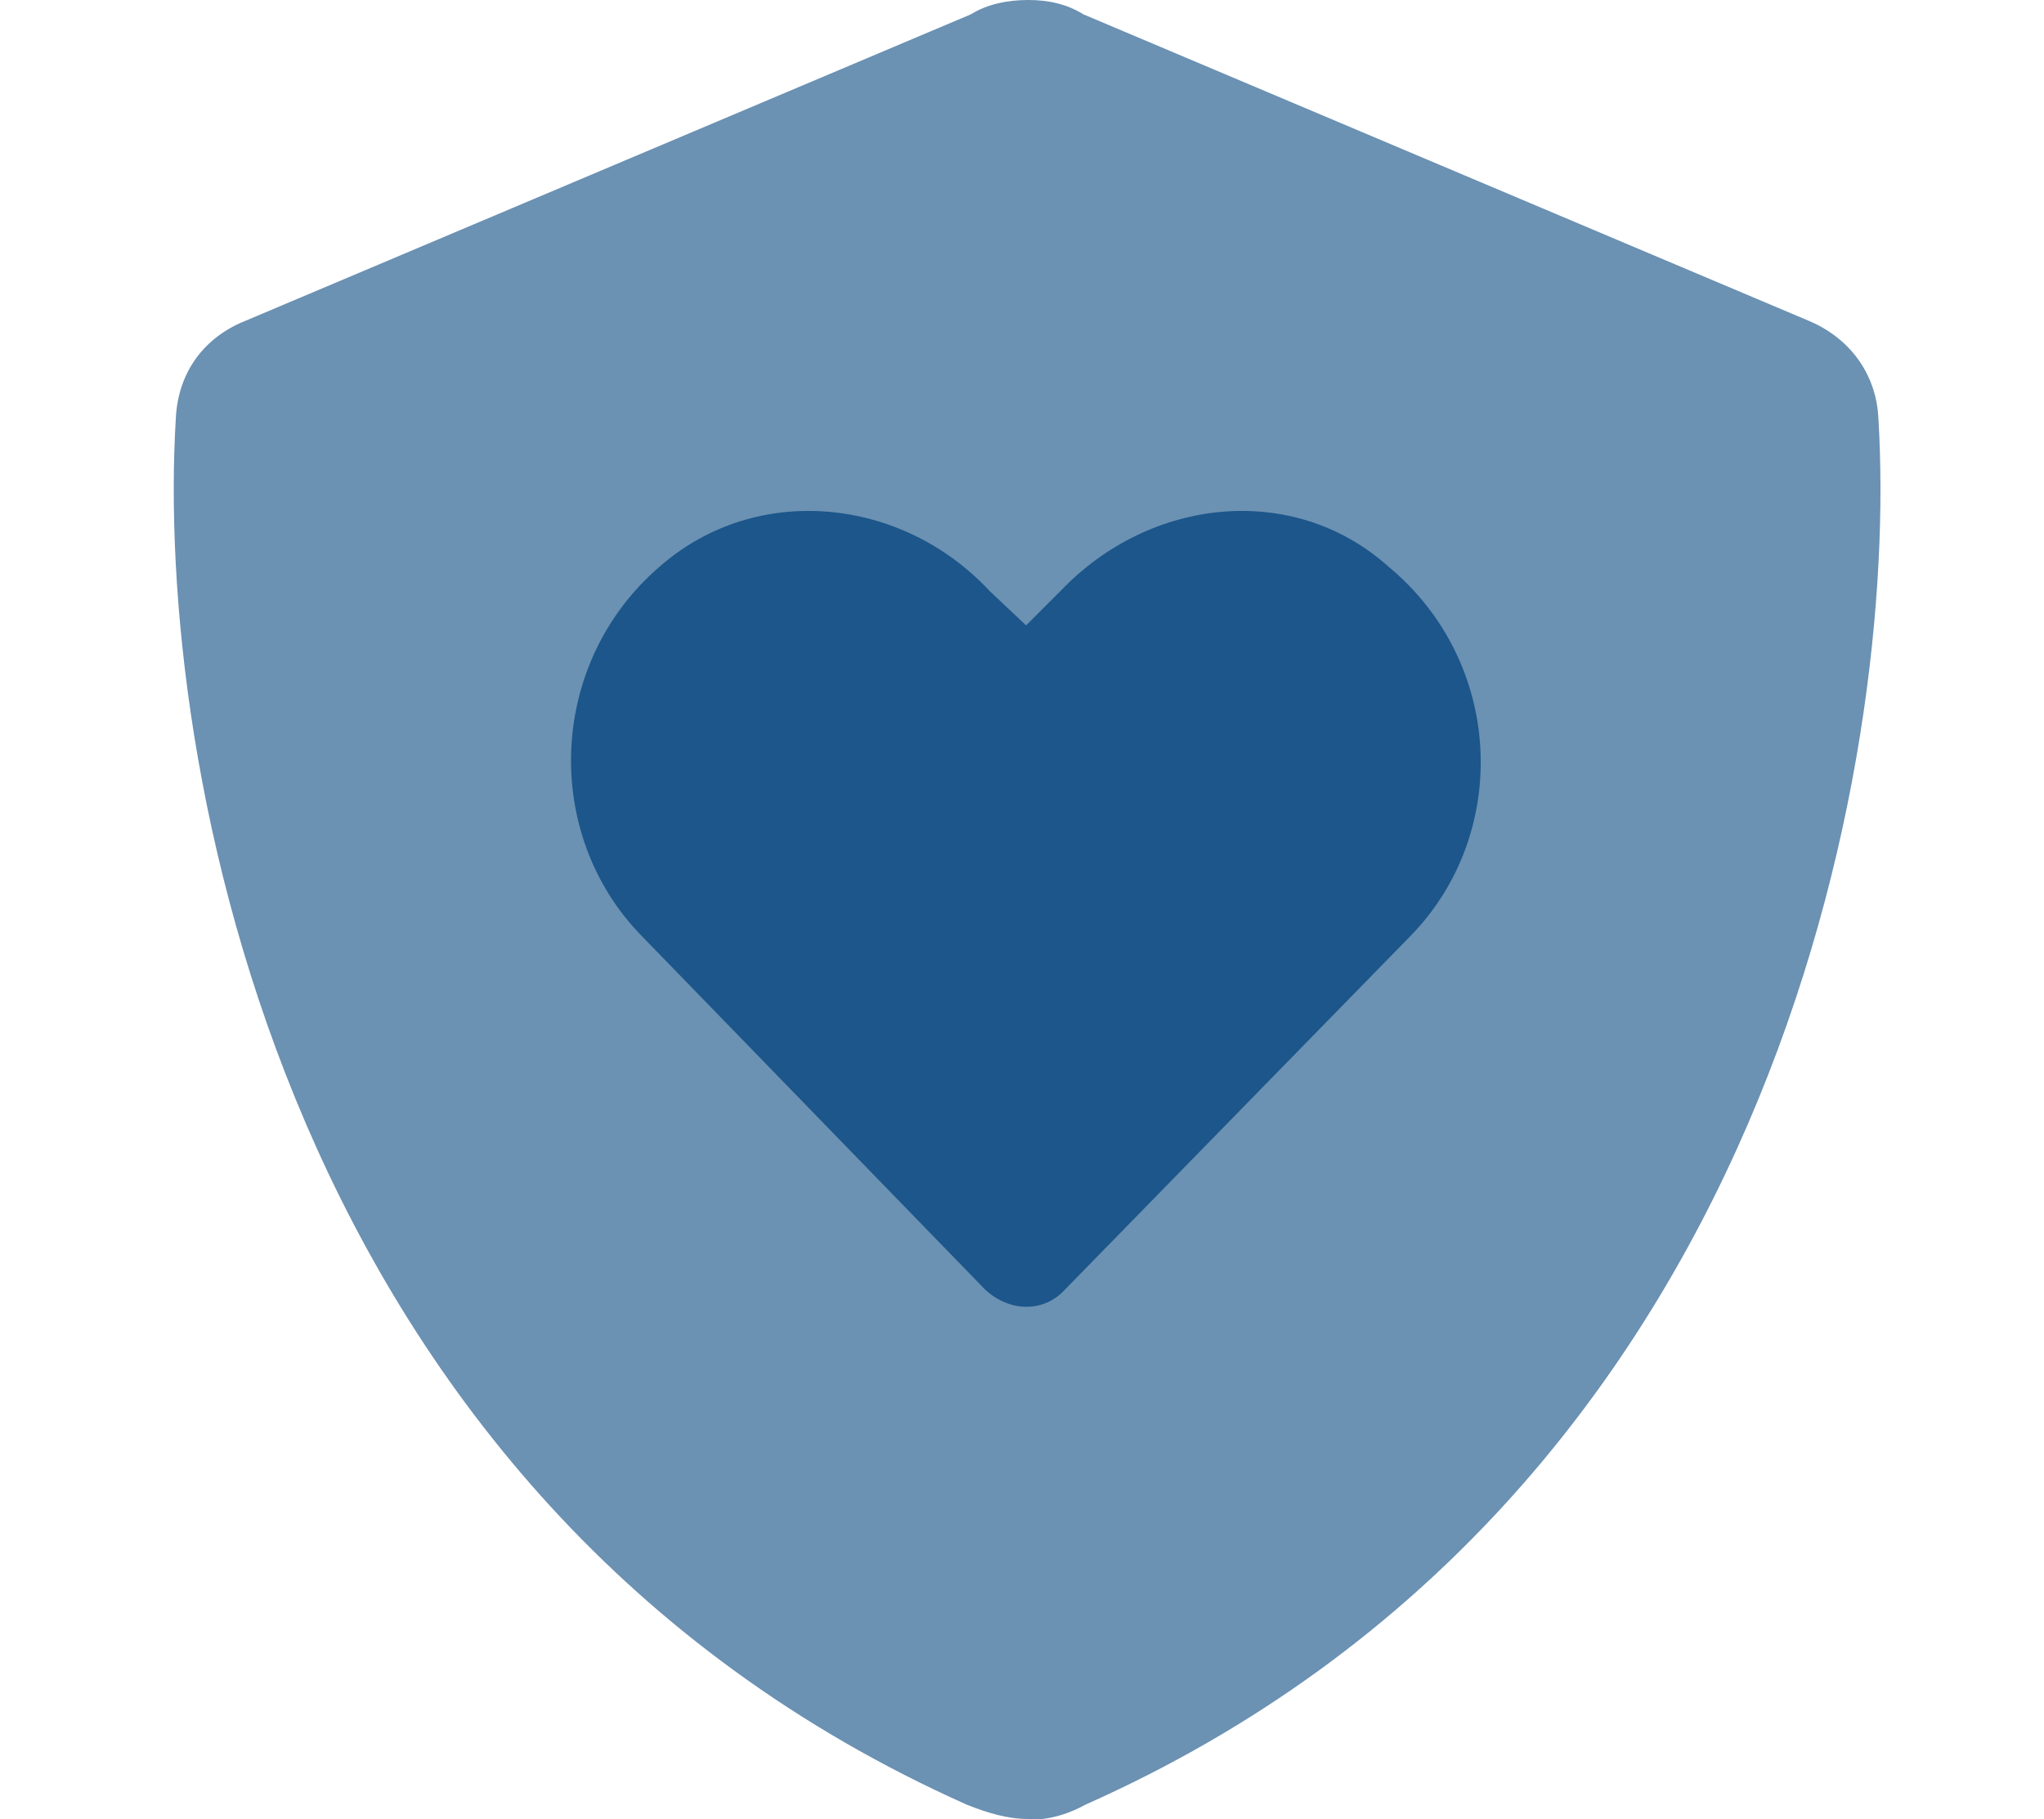
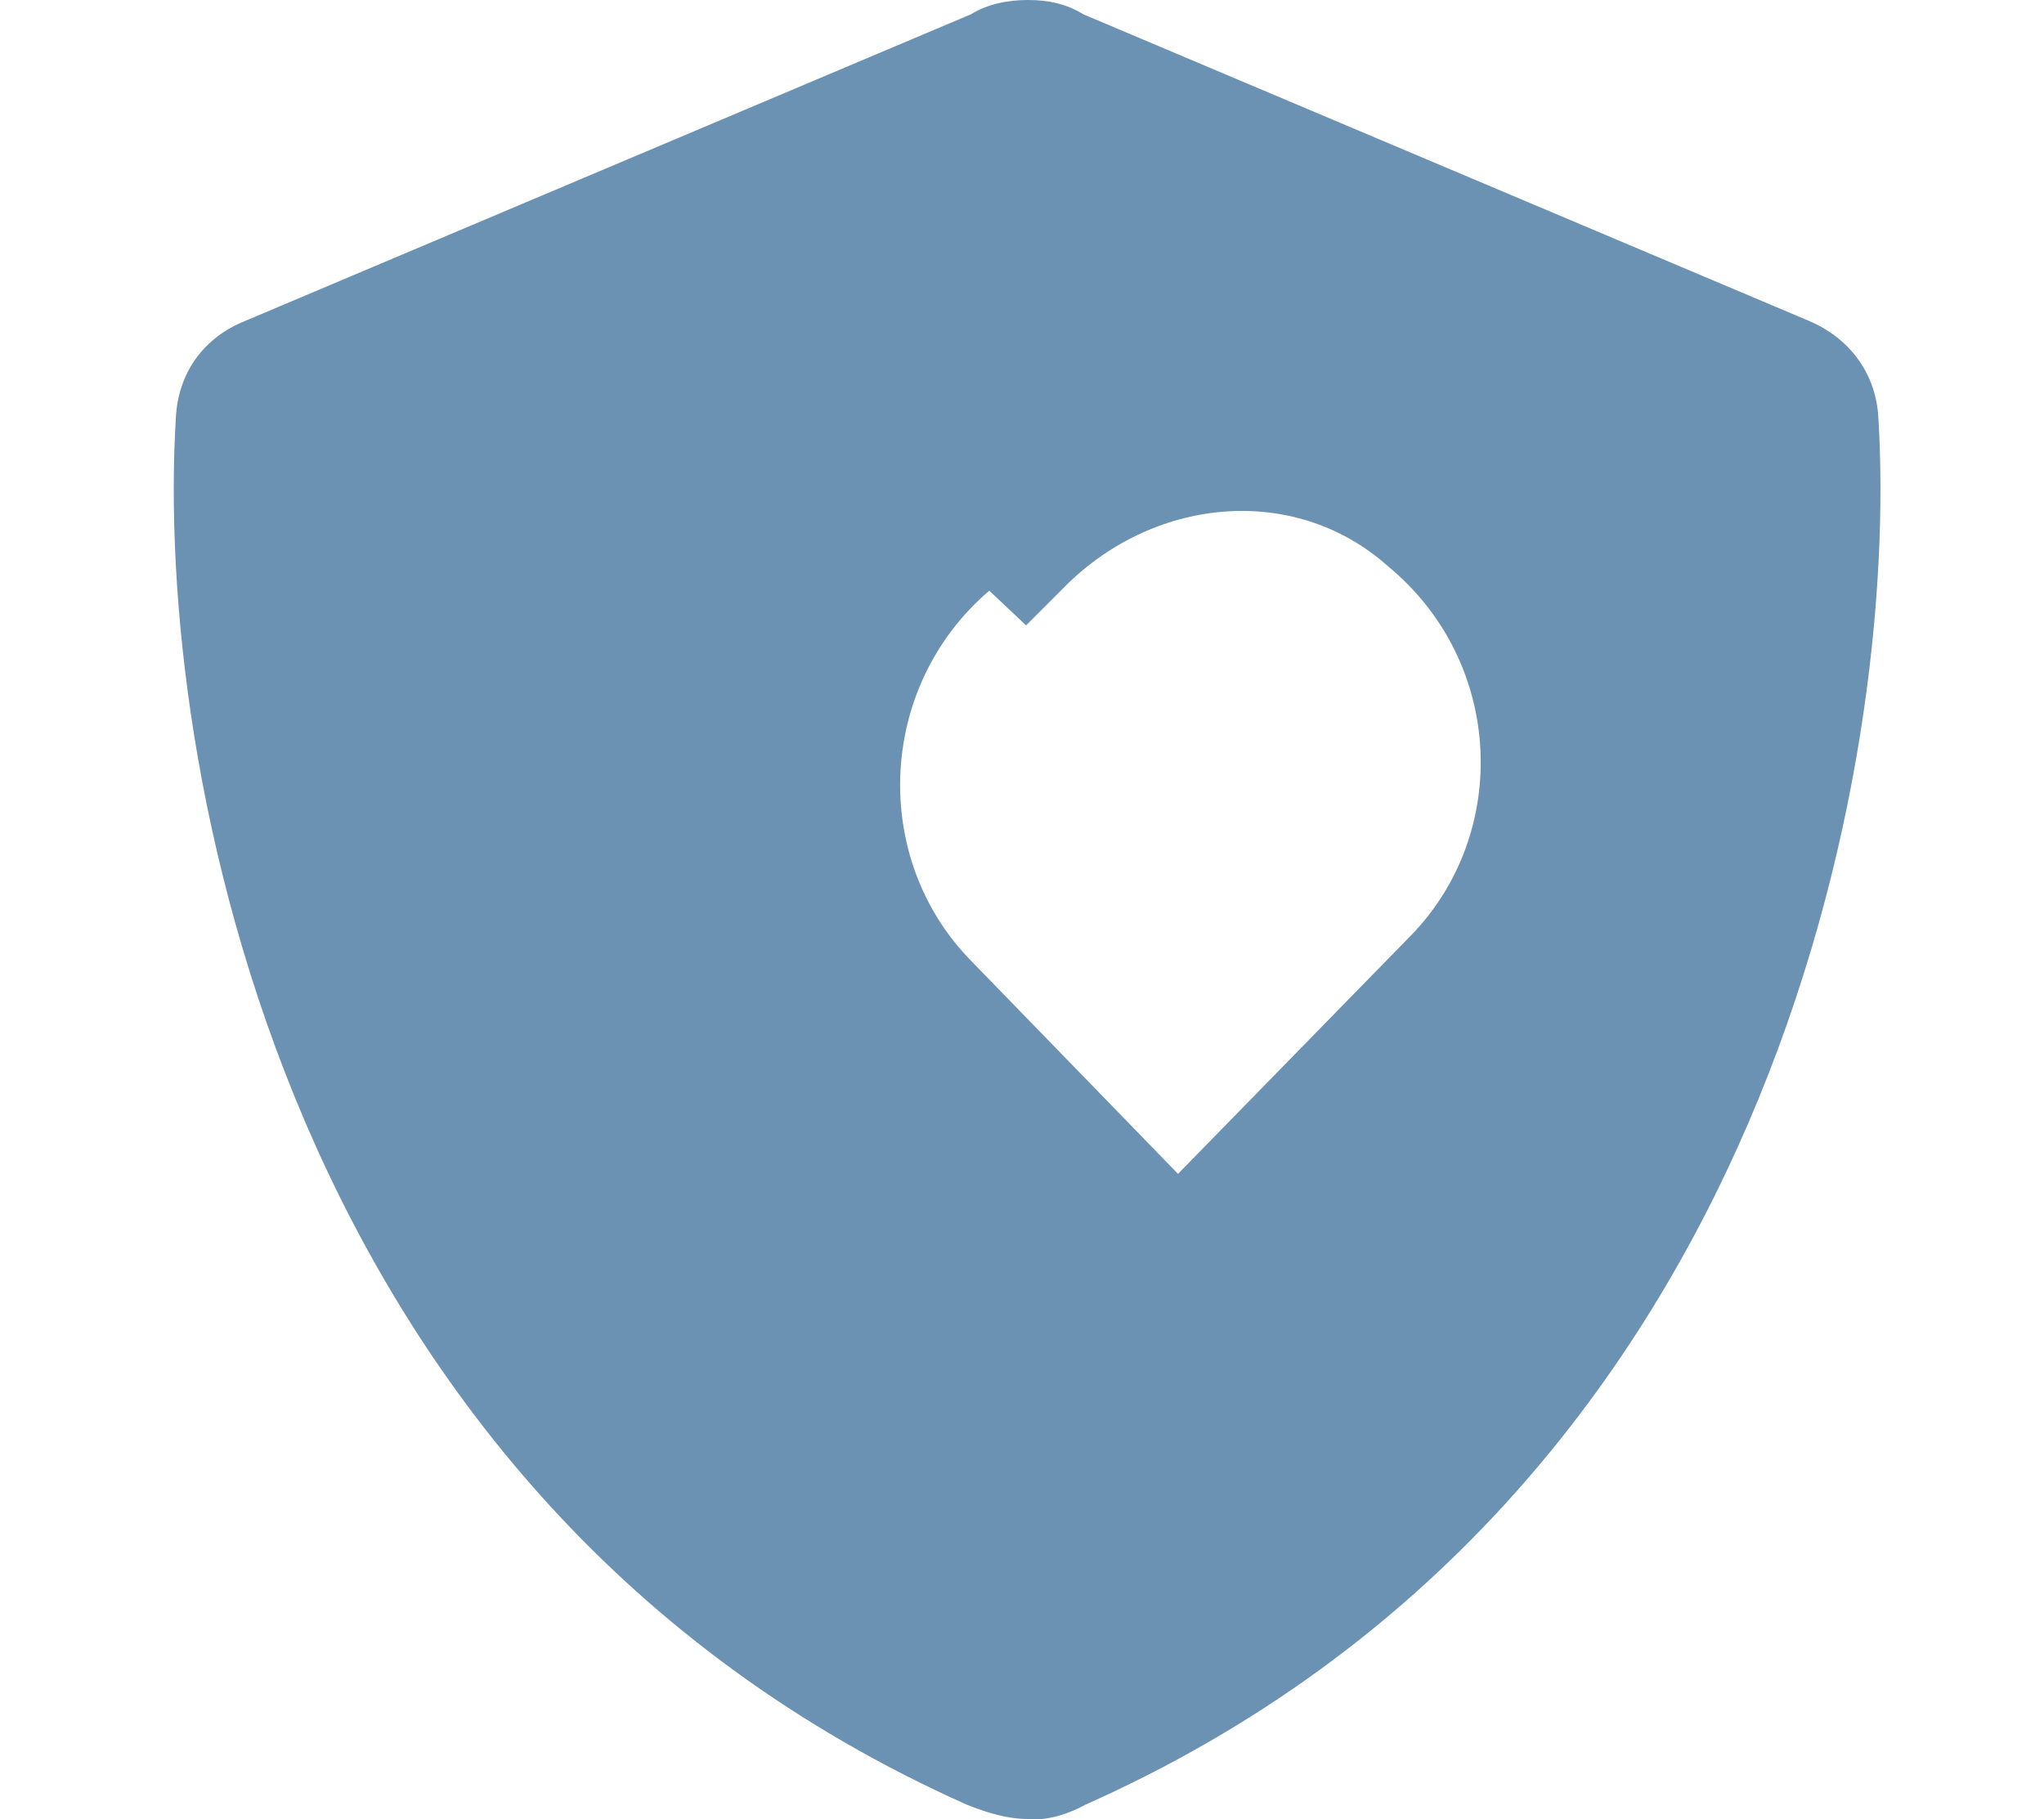
<svg xmlns="http://www.w3.org/2000/svg" version="1.1" id="Layer_1" x="0px" y="0px" viewBox="0 0 100 89" style="enable-background:new 0 0 100 89;" xml:space="preserve">
  <style type="text/css">
	.st0{fill:#FFFFFF;}
	.st1{fill:#1C568A;}
	.st2{fill:#6B91B3;}
</style>
-   <rect class="st0" width="100" height="89" />
-   <rect x="24" y="21.5" class="st1" width="52.4" height="43.5" />
-   <path class="st2" d="M50.3,0c1,0,1.9,0.2,2.7,0.7l35.5,15c1.9,0.8,3.3,2.5,3.4,4.8c1,16.6-5.1,52.8-38.8,67.8  c-0.9,0.5-2,0.8-2.8,0.7c-1,0-2-0.3-3-0.7C13.7,73.3,7.6,37.1,8.6,20.5c0.1-2.3,1.4-4,3.4-4.8l35.5-15C48.3,0.2,49.3,0,50.3,0  L50.3,0z M52,63.2l17-17.4c4.9-5,4.6-13.4-1.1-18.1c-4.6-4.1-11.6-3.4-16,1.2l-1.7,1.7l-1.8-1.7c-4.3-4.6-11.4-5.3-16.1-1.2  c-5.5,4.7-5.8,13.1-0.9,18.1l16.8,17.3C49.4,64.2,51,64.2,52,63.2L52,63.2z" />
+   <path class="st2" d="M50.3,0c1,0,1.9,0.2,2.7,0.7l35.5,15c1.9,0.8,3.3,2.5,3.4,4.8c1,16.6-5.1,52.8-38.8,67.8  c-0.9,0.5-2,0.8-2.8,0.7c-1,0-2-0.3-3-0.7C13.7,73.3,7.6,37.1,8.6,20.5c0.1-2.3,1.4-4,3.4-4.8l35.5-15C48.3,0.2,49.3,0,50.3,0  L50.3,0z M52,63.2l17-17.4c4.9-5,4.6-13.4-1.1-18.1c-4.6-4.1-11.6-3.4-16,1.2l-1.7,1.7l-1.8-1.7c-5.5,4.7-5.8,13.1-0.9,18.1l16.8,17.3C49.4,64.2,51,64.2,52,63.2L52,63.2z" />
</svg>